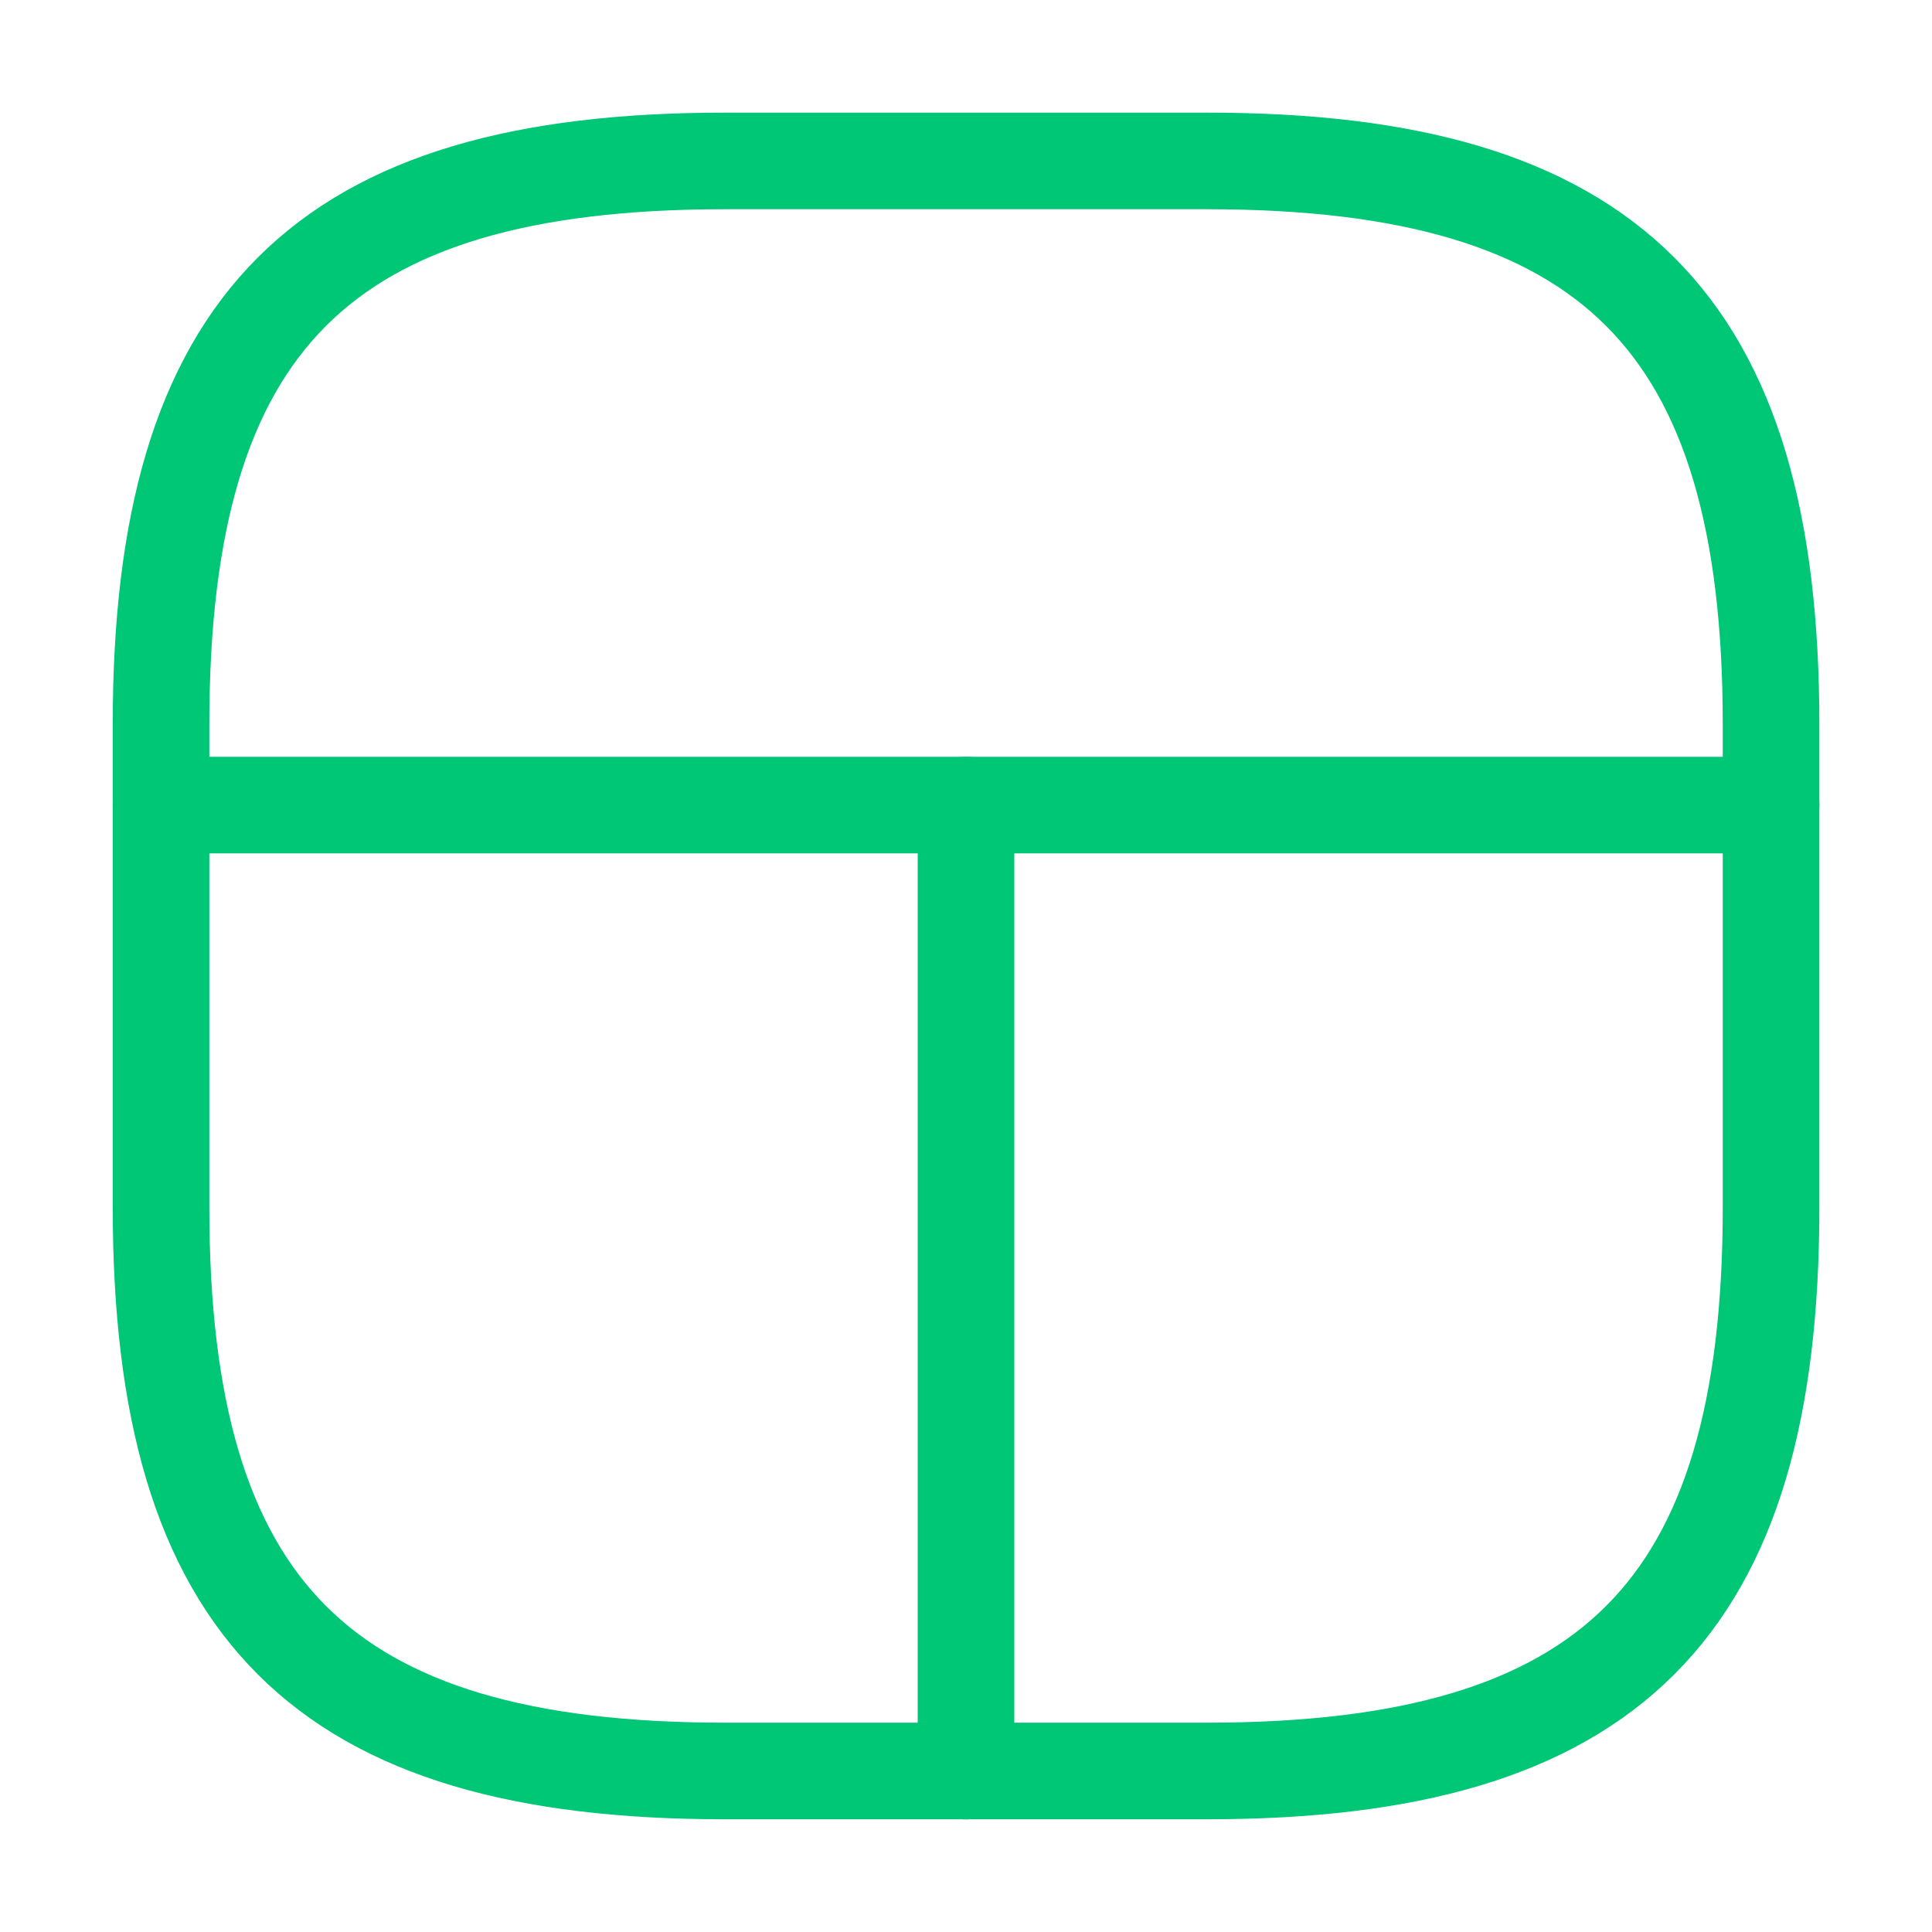
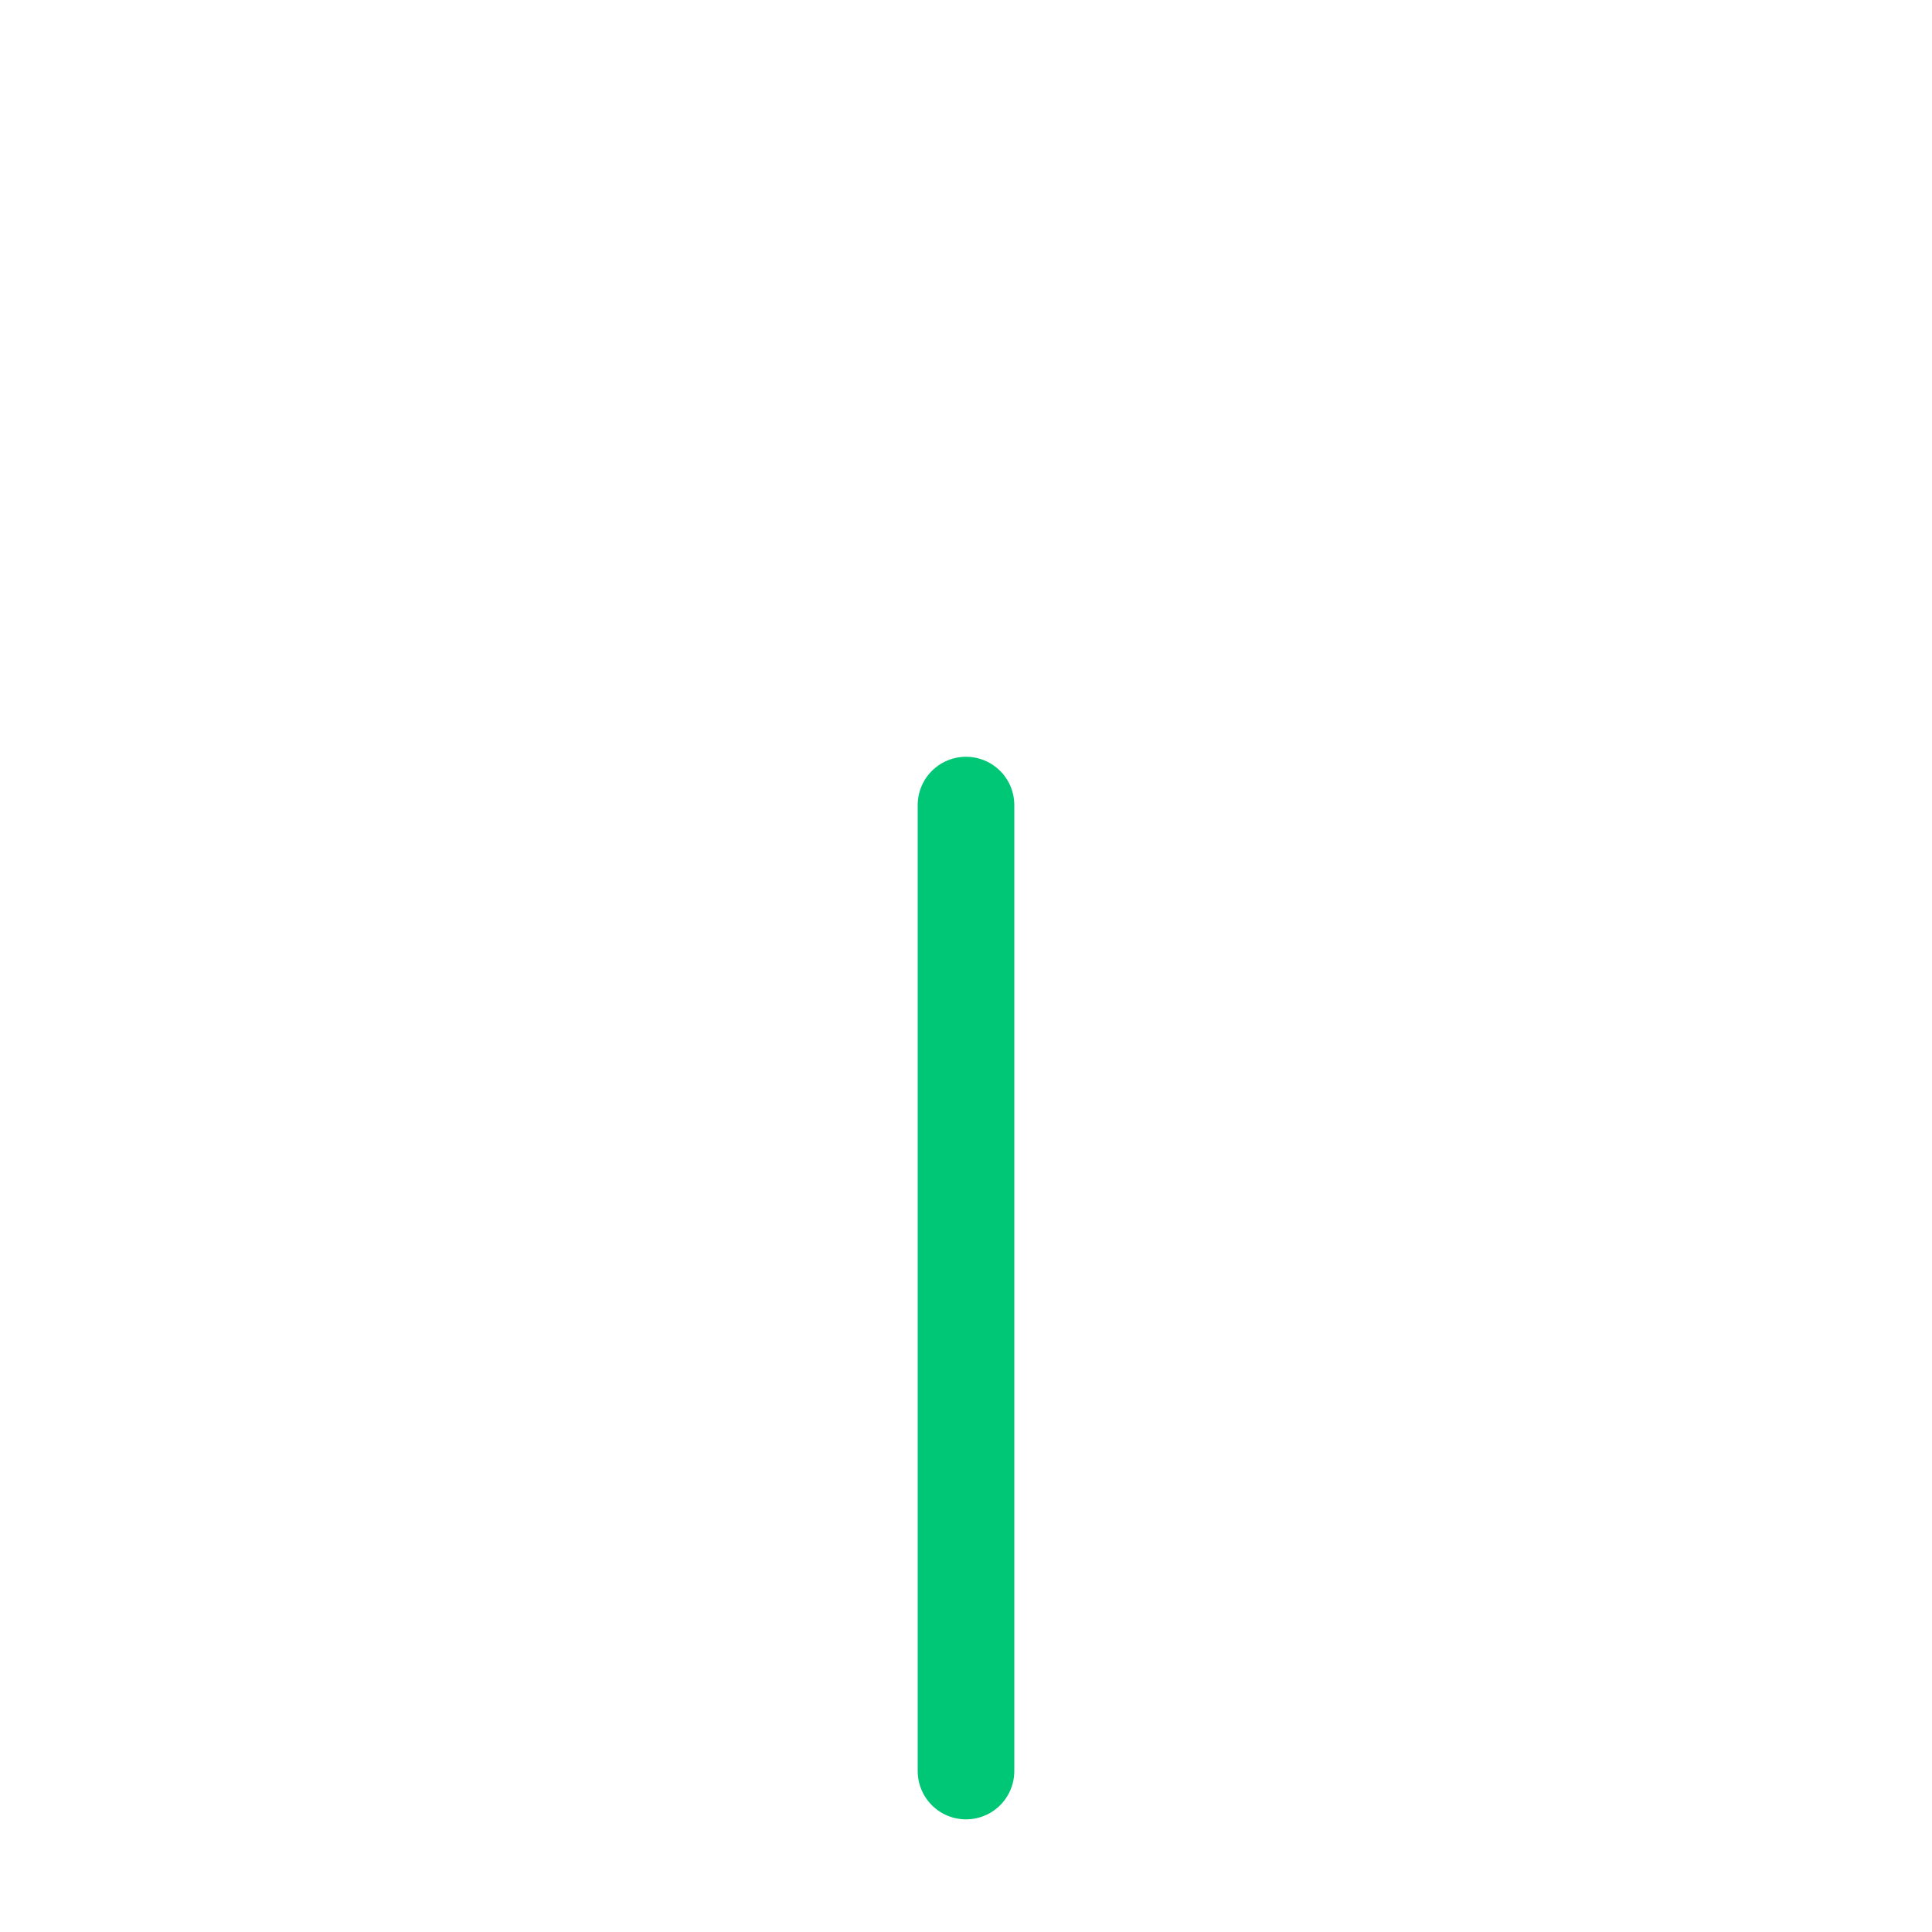
<svg xmlns="http://www.w3.org/2000/svg" width="20" height="20" viewBox="0 0 20 20" fill="none">
-   <path d="M7.5 18.333H12.5C16.667 18.333 18.334 16.666 18.334 12.499V7.499C18.334 3.333 16.667 1.666 12.5 1.666H7.5C3.334 1.666 1.667 3.333 1.667 7.499V12.499C1.667 16.666 3.334 18.333 7.5 18.333Z" stroke="#00C775" stroke-linecap="round" stroke-linejoin="round" />
-   <path d="M18.334 8.334H1.667" stroke="#00C775" stroke-linecap="round" stroke-linejoin="round" />
  <path d="M10 8.334V18.334" stroke="#00C775" stroke-linecap="round" stroke-linejoin="round" />
</svg>